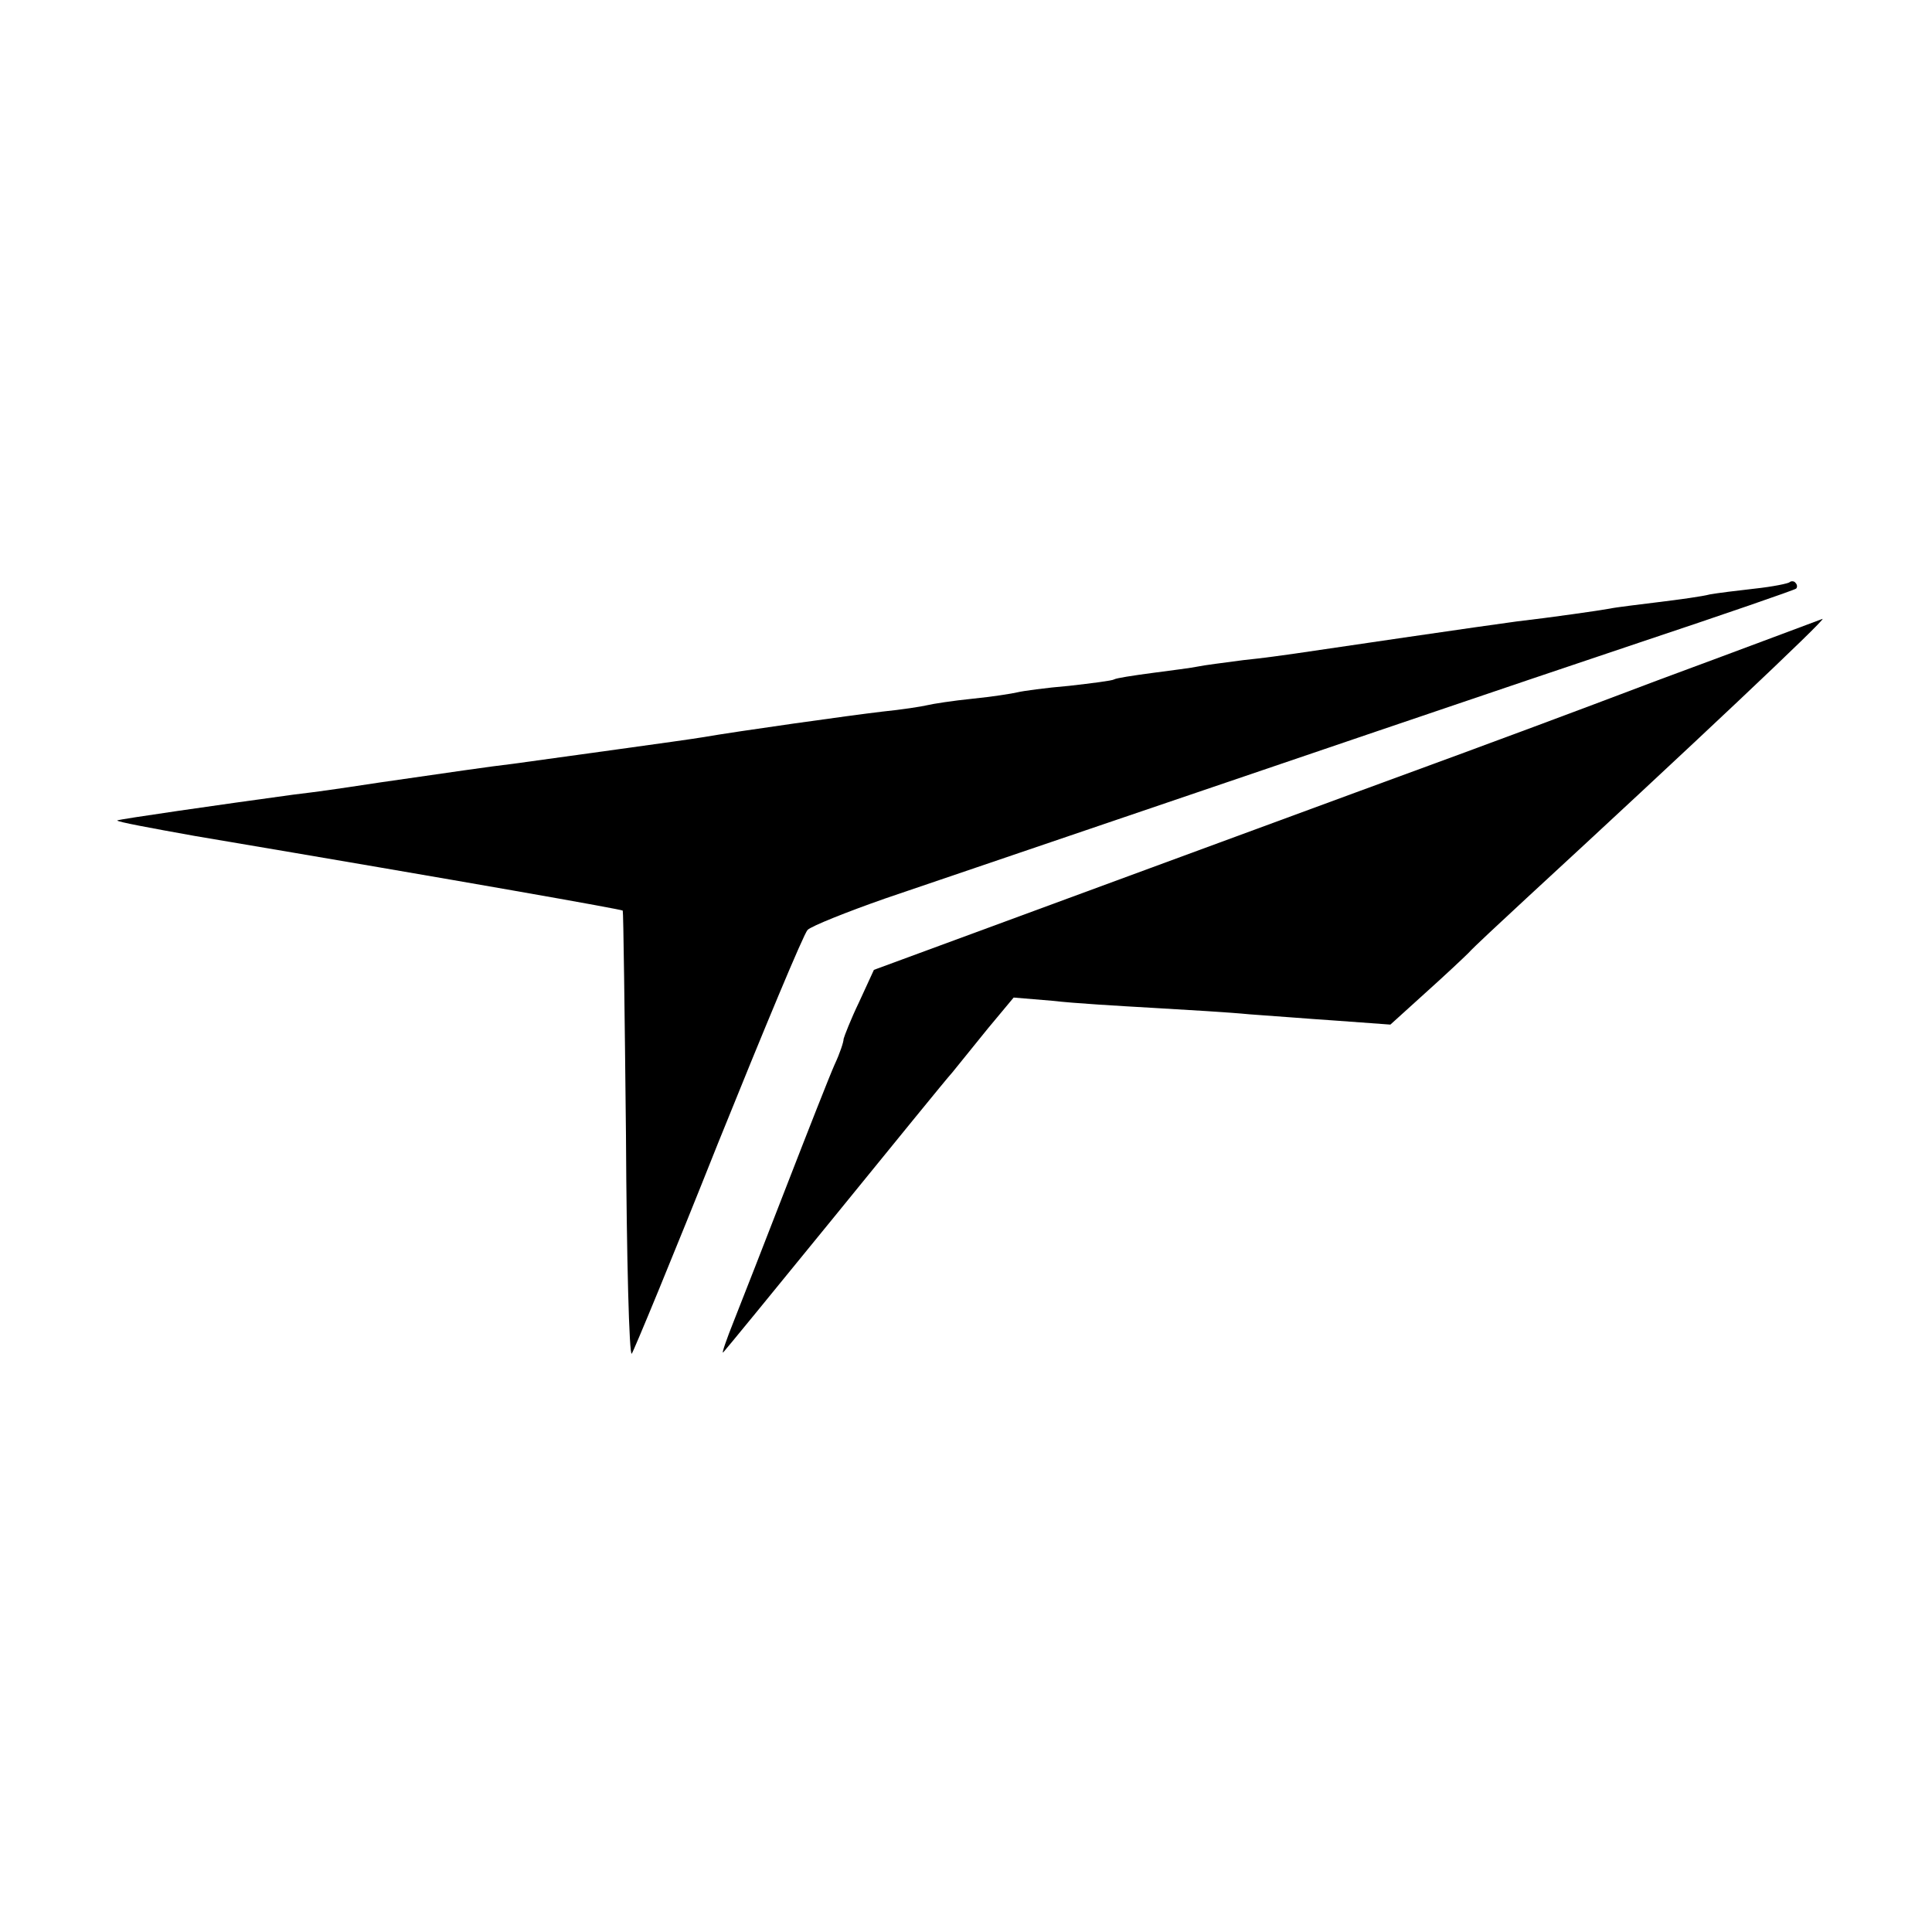
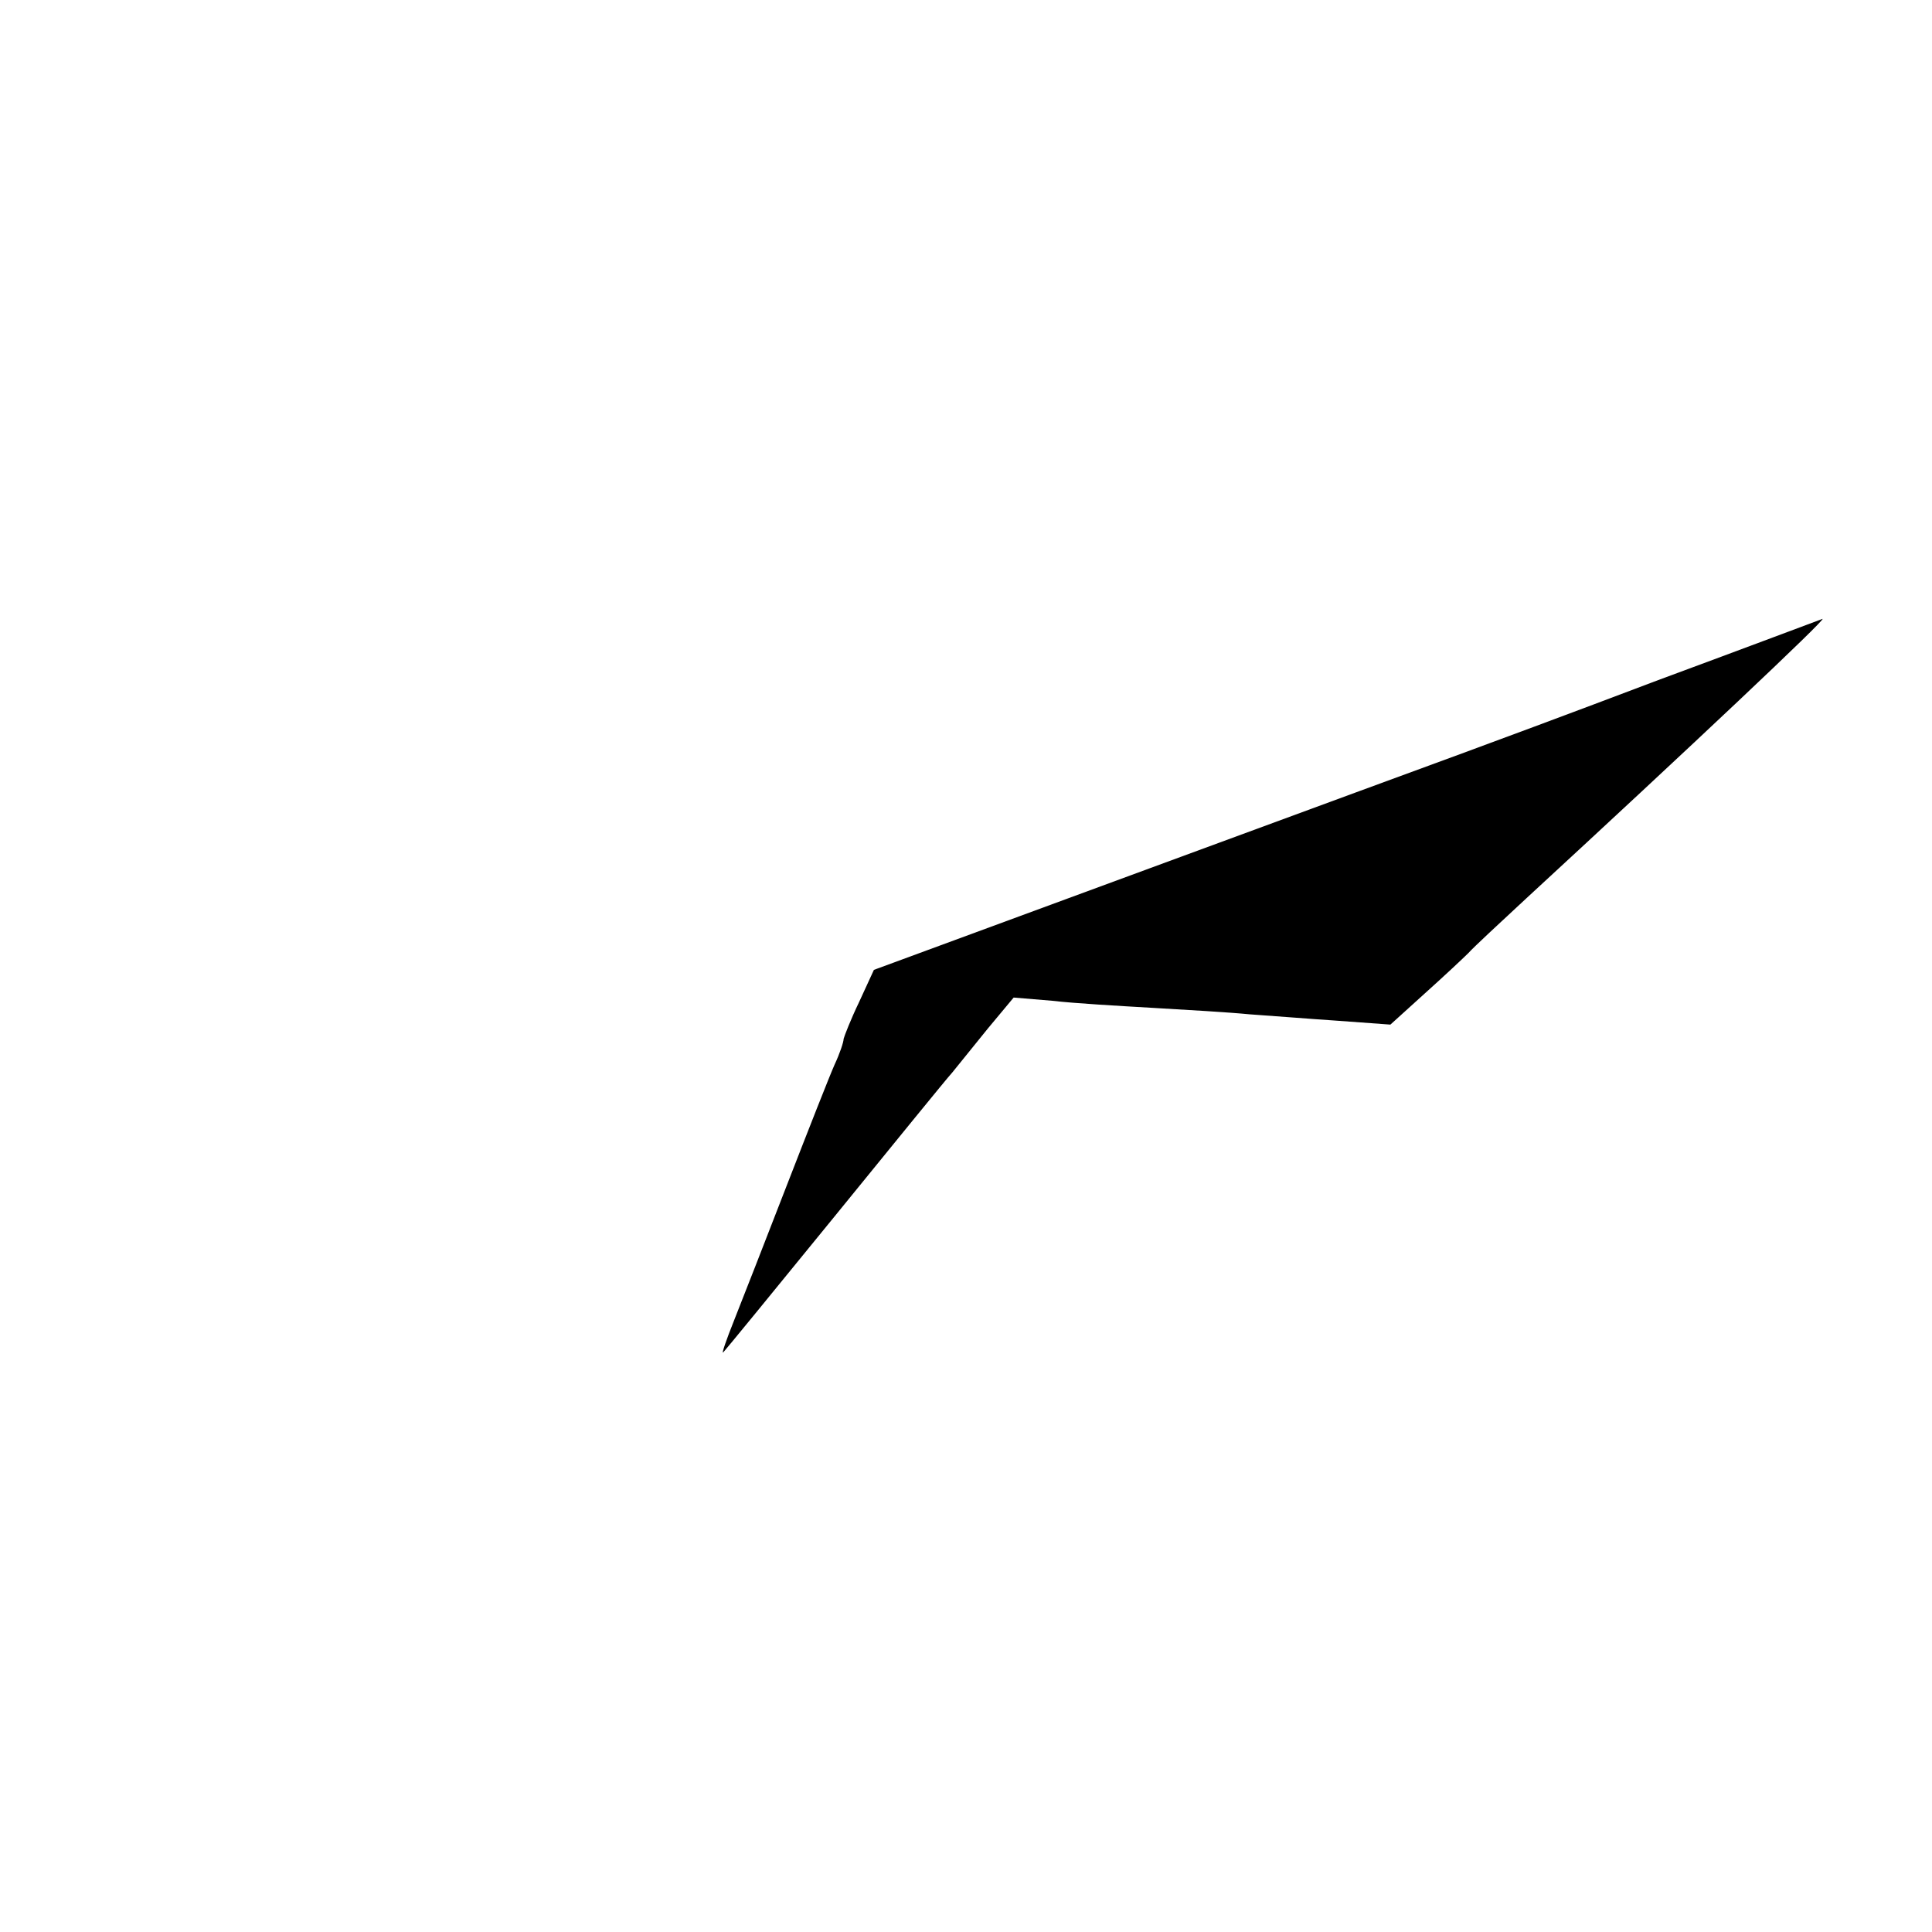
<svg xmlns="http://www.w3.org/2000/svg" version="1.0" width="300pt" height="300pt" viewBox="0 0 300 300" preserveAspectRatio="xMidYMid meet">
  <g transform="translate(0,300) scale(0.1,-0.1)" fill="#000000" stroke="none">
-     <path d="M2779 2096 c-2 -2 -26 -7 -54 -10 -27 -3 -59 -7 -70 -9 -11 -3 -47 -8 -80 -12 -32 -4 -66 -8 -75 -10 -16 -3 -93 -14 -145 -20 -39 -5 -312 -45 -345 -50 -14 -2 -49 -7 -79 -10 -30 -4 -62 -8 -71 -10 -9 -2 -41 -6 -71 -10 -30 -4 -56 -8 -59 -10 -3 -2 -35 -6 -70 -10 -36 -3 -72 -8 -80 -10 -8 -2 -40 -7 -70 -10 -30 -3 -62 -8 -70 -10 -8 -2 -40 -7 -70 -10 -51 -6 -222 -30 -280 -40 -23 -4 -229 -32 -293 -41 -35 -4 -103 -14 -207 -29 -79 -12 -94 -14 -135 -19 -110 -15 -270 -38 -273 -40 -1 -2 53 -12 120 -24 432 -73 663 -114 665 -116 1 -1 3 -158 5 -349 1 -191 5 -343 9 -339 3 4 64 151 134 327 71 176 133 325 139 331 6 6 61 28 121 49 685 233 967 329 1170 397 132 44 242 82 244 84 2 2 2 6 -1 9 -2 3 -7 3 -9 1z" />
    <path d="M2575 1944 c-137 -52 -275 -103 -305 -114 -30 -11 -248 -91 -484 -178 l-429 -158 -23 -50 c-13 -27 -23 -53 -24 -57 0 -5 -6 -23 -14 -40 -8 -18 -41 -102 -74 -187 -33 -85 -70 -180 -82 -210 -12 -30 -20 -53 -17 -50 3 3 80 97 172 210 92 113 174 214 184 225 9 11 34 42 55 68 l40 48 60 -5 c34 -4 104 -8 156 -11 52 -3 120 -7 150 -10 30 -2 92 -7 137 -10 l82 -6 53 48 c29 26 60 55 68 63 8 9 49 47 90 85 255 235 467 435 460 434 -3 -1 -117 -44 -255 -95z" />
  </g>
</svg>